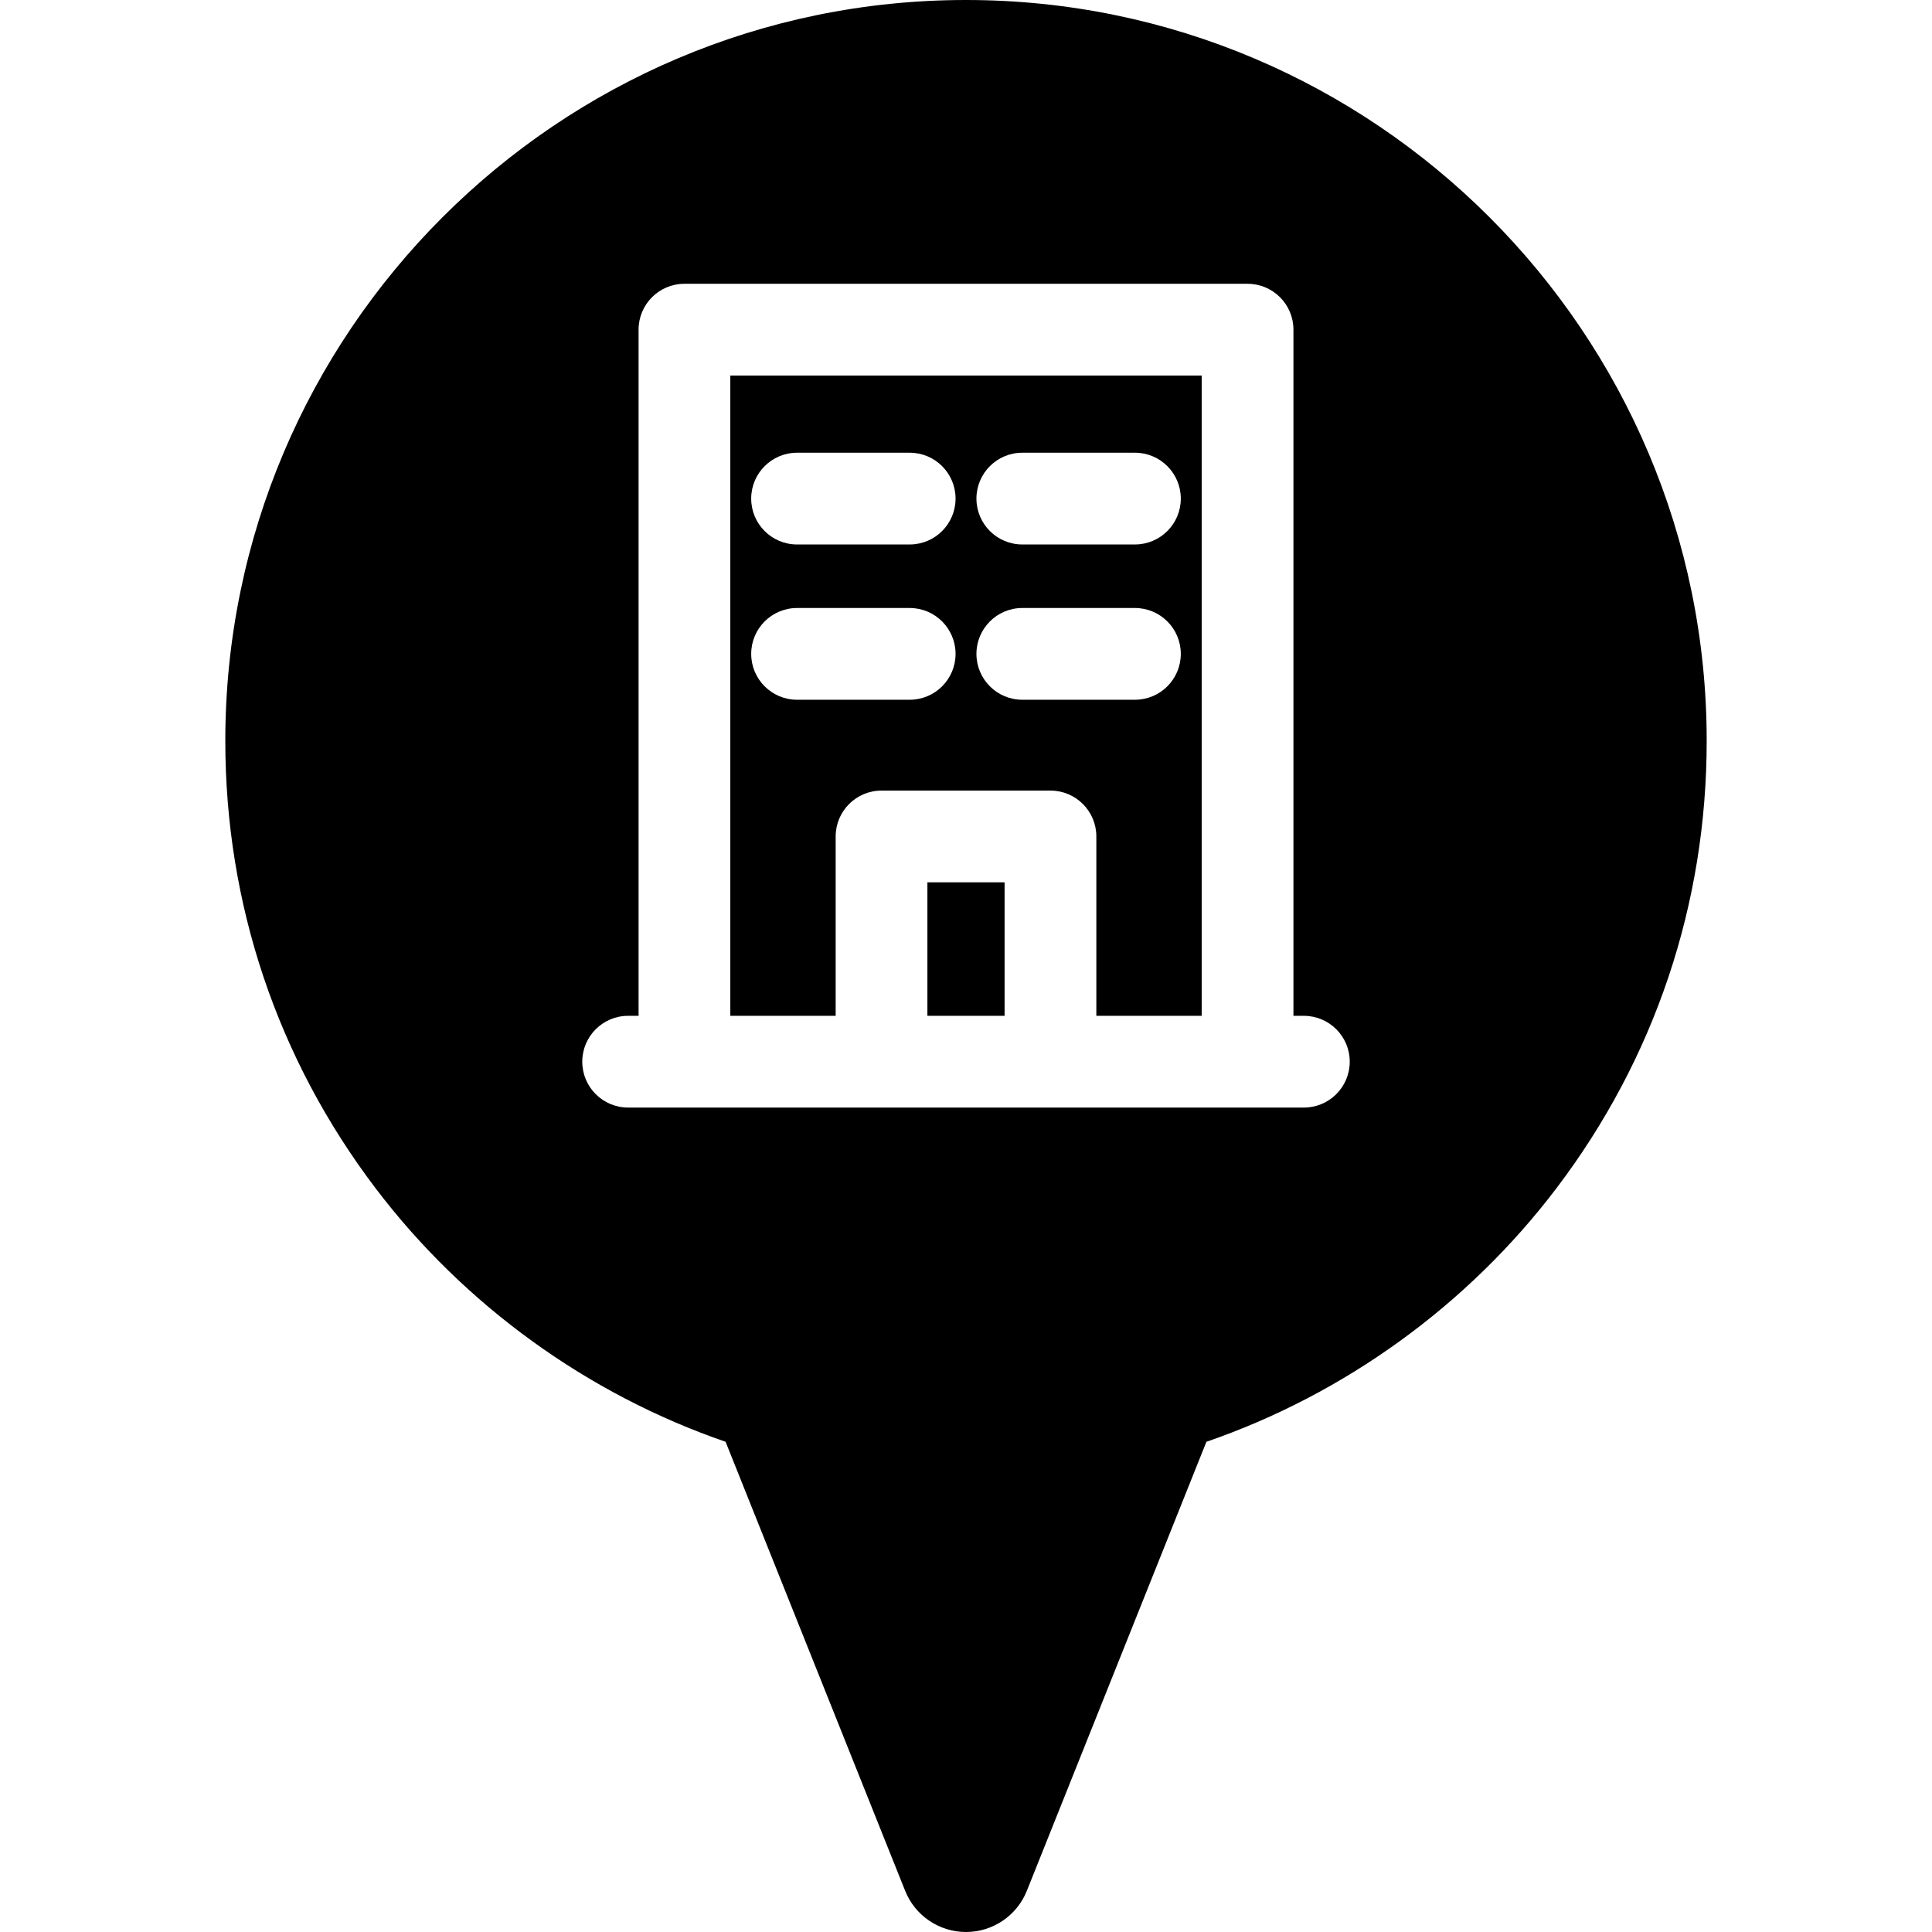
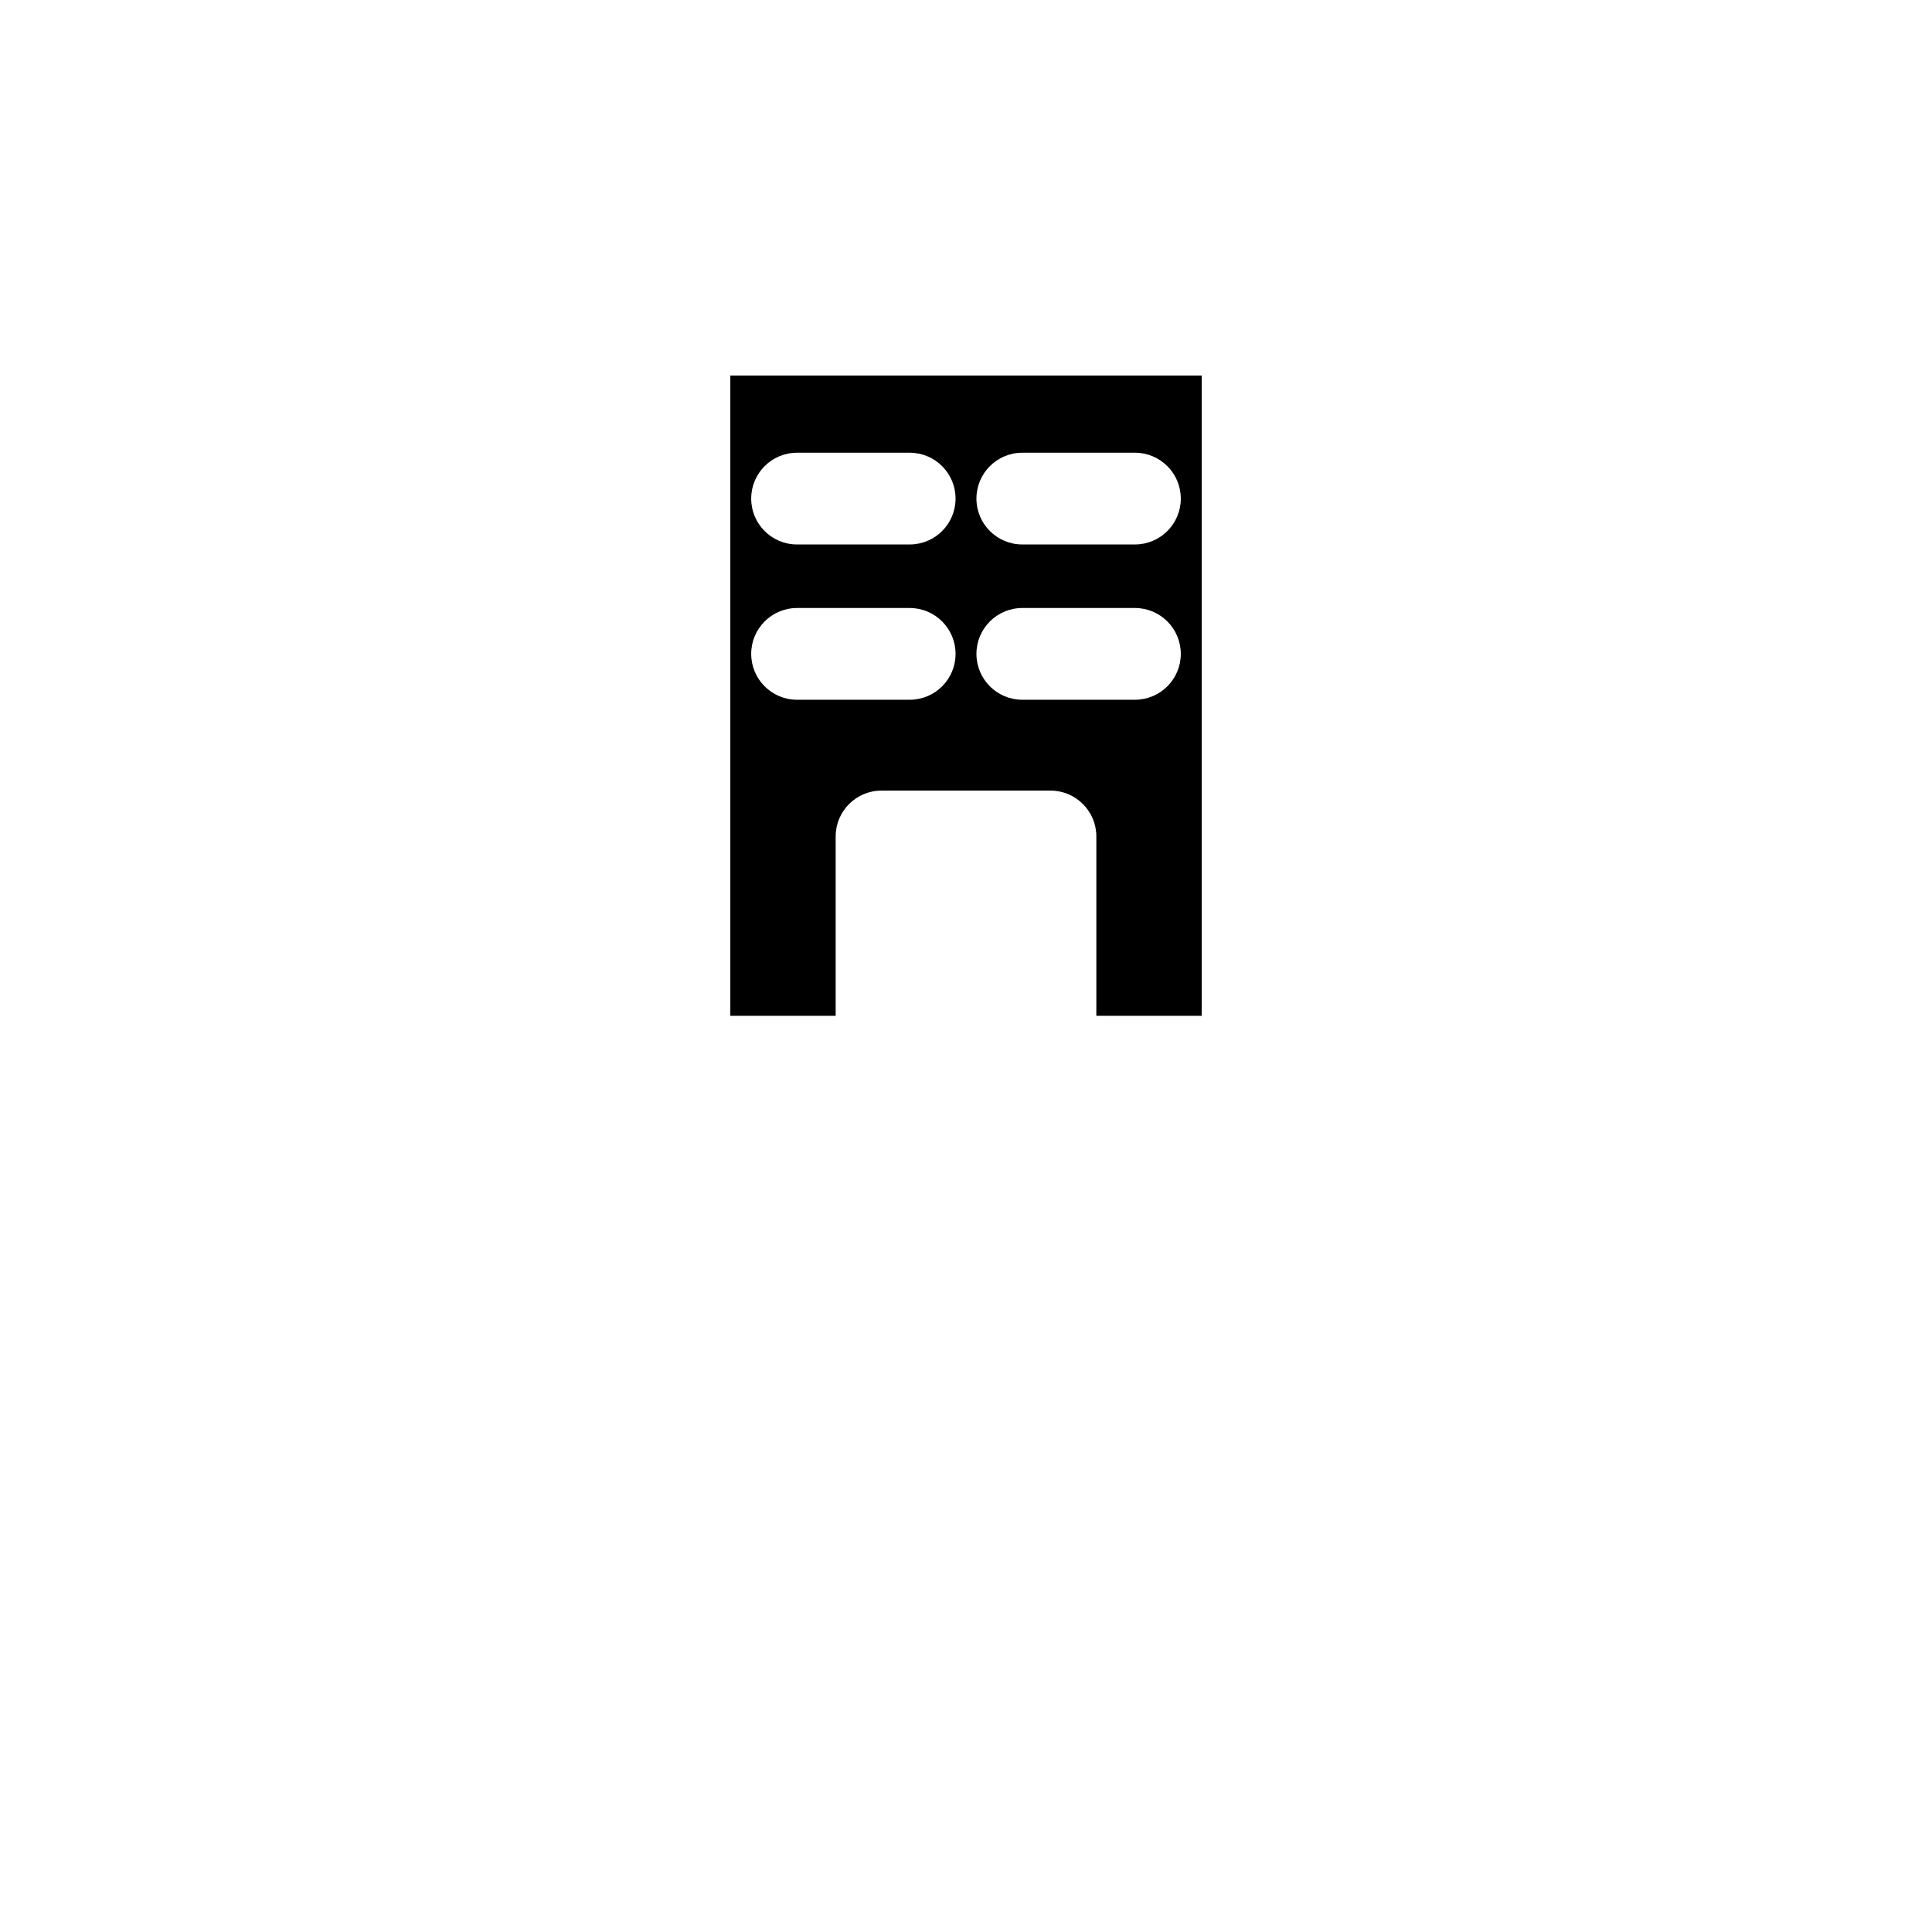
<svg xmlns="http://www.w3.org/2000/svg" version="1.1" id="Capa_1" x="0px" y="0px" viewBox="0 0 297 297" style="enable-background:new 0 0 297 297;" xml:space="preserve">
  <g>
    <path d="M128.464,128.586c0-3.896,3.157-7.052,7.052-7.052h25.969c3.895,0,7.052,3.156,7.052,7.052v27.574h16.195V57.73h-72.463   v98.429h16.195V128.586z M157.156,69.595h17.313c3.895,0,7.052,3.157,7.052,7.053c0,3.895-3.157,7.052-7.052,7.052h-17.313   c-3.895,0-7.052-3.157-7.052-7.052C150.105,72.752,153.262,69.595,157.156,69.595z M157.156,93.466h17.313   c3.895,0,7.052,3.157,7.052,7.053c0,3.895-3.157,7.052-7.052,7.052h-17.313c-3.895,0-7.052-3.157-7.052-7.052   C150.105,96.623,153.262,93.466,157.156,93.466z M122.53,69.595h17.313c3.895,0,7.052,3.157,7.052,7.053   c0,3.895-3.157,7.052-7.052,7.052H122.53c-3.895,0-7.052-3.157-7.052-7.052C115.479,72.752,118.636,69.595,122.53,69.595z    M115.479,100.519c0-3.896,3.157-7.053,7.052-7.053h17.313c3.895,0,7.052,3.157,7.052,7.053c0,3.895-3.157,7.052-7.052,7.052   H122.53C118.636,107.57,115.479,104.413,115.479,100.519z" />
-     <rect x="142.567" y="135.638" width="11.865" height="20.521" />
-     <path d="M148.5,0C85.715,0,34.636,51.093,34.636,113.895c0,25.087,7.998,48.883,23.13,68.813   c13.627,17.949,32.583,31.639,53.777,38.933l27.602,69.025c1.53,3.825,5.235,6.334,9.355,6.334c4.12,0,7.824-2.509,9.355-6.334   l27.602-69.025c21.194-7.294,40.15-20.983,53.778-38.933c15.132-19.931,23.13-43.727,23.13-68.813   C262.364,51.093,211.285,0,148.5,0z M96.562,170.263c-3.895,0-7.052-3.156-7.052-7.052c0-3.896,3.157-7.052,7.052-7.052h1.604   V50.679c0-3.896,3.157-7.053,7.052-7.053h86.566c3.895,0,7.052,3.157,7.052,7.053V156.16h1.604c3.894,0,7.052,3.157,7.052,7.052   s-3.157,7.052-7.052,7.052L96.562,170.263z" />
  </g>
  <g>
</g>
  <g>
</g>
  <g>
</g>
  <g>
</g>
  <g>
</g>
  <g>
</g>
  <g>
</g>
  <g>
</g>
  <g>
</g>
  <g>
</g>
  <g>
</g>
  <g>
</g>
  <g>
</g>
  <g>
</g>
  <g>
</g>
</svg>